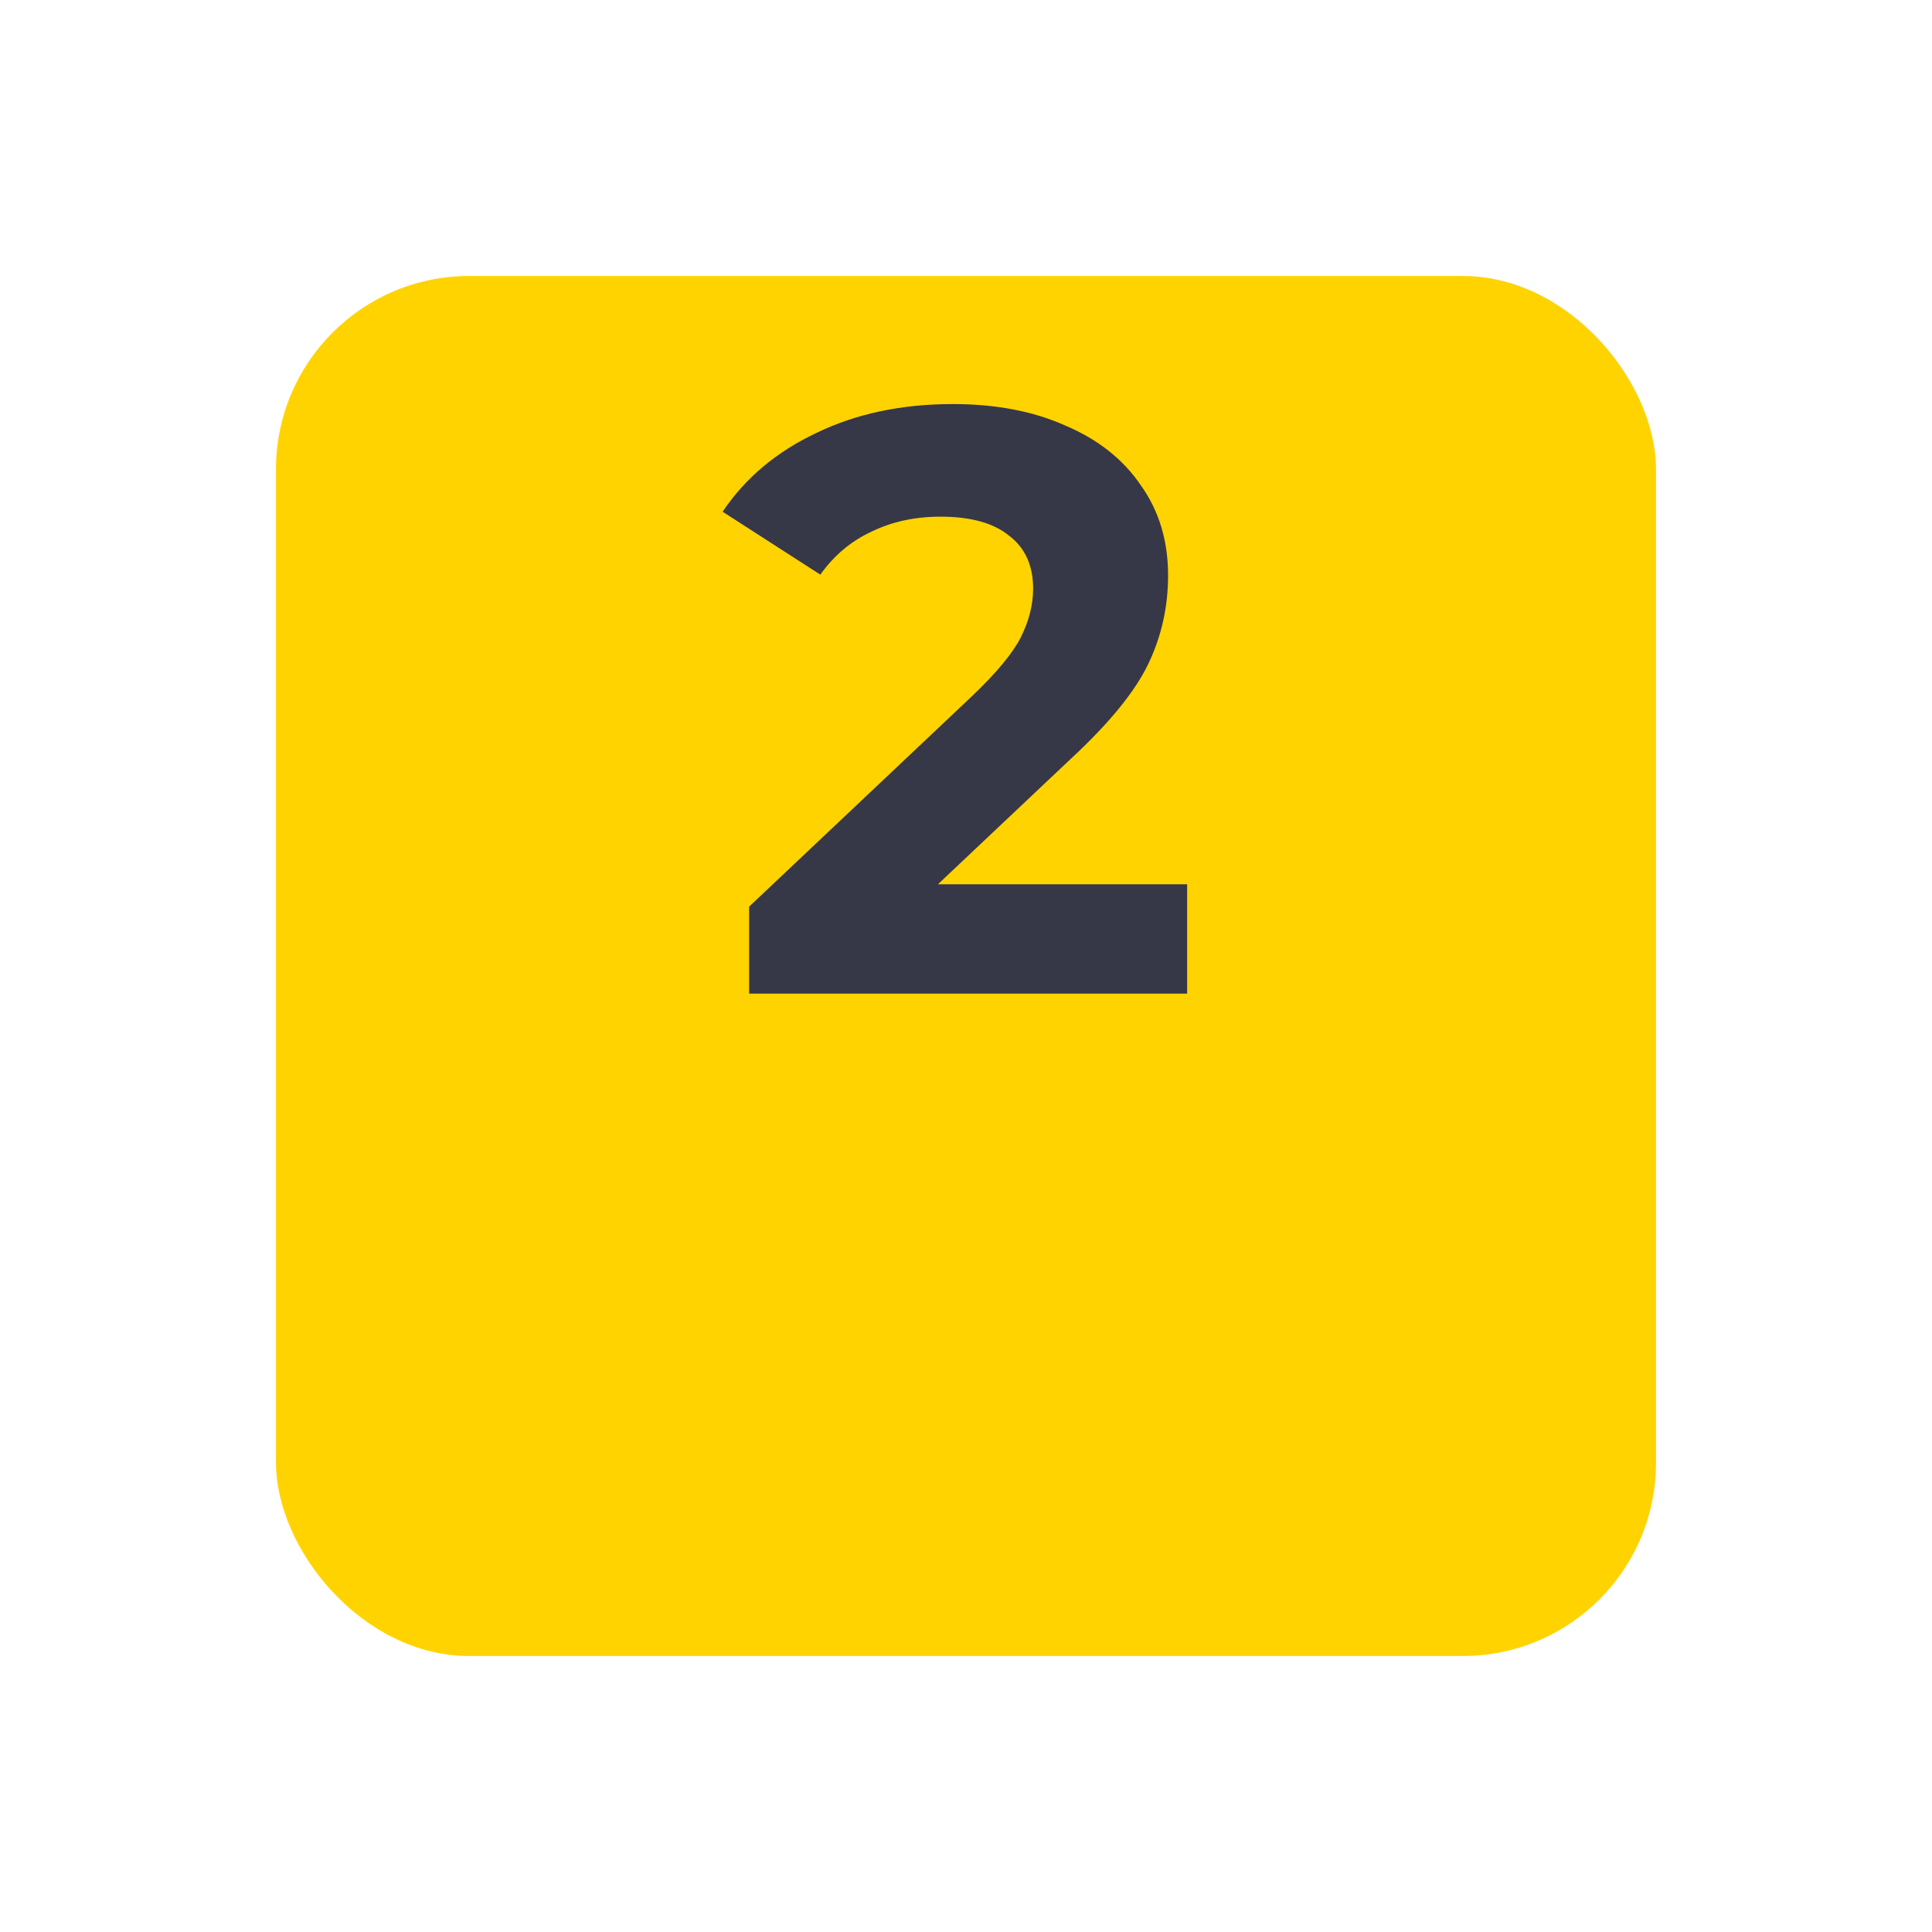
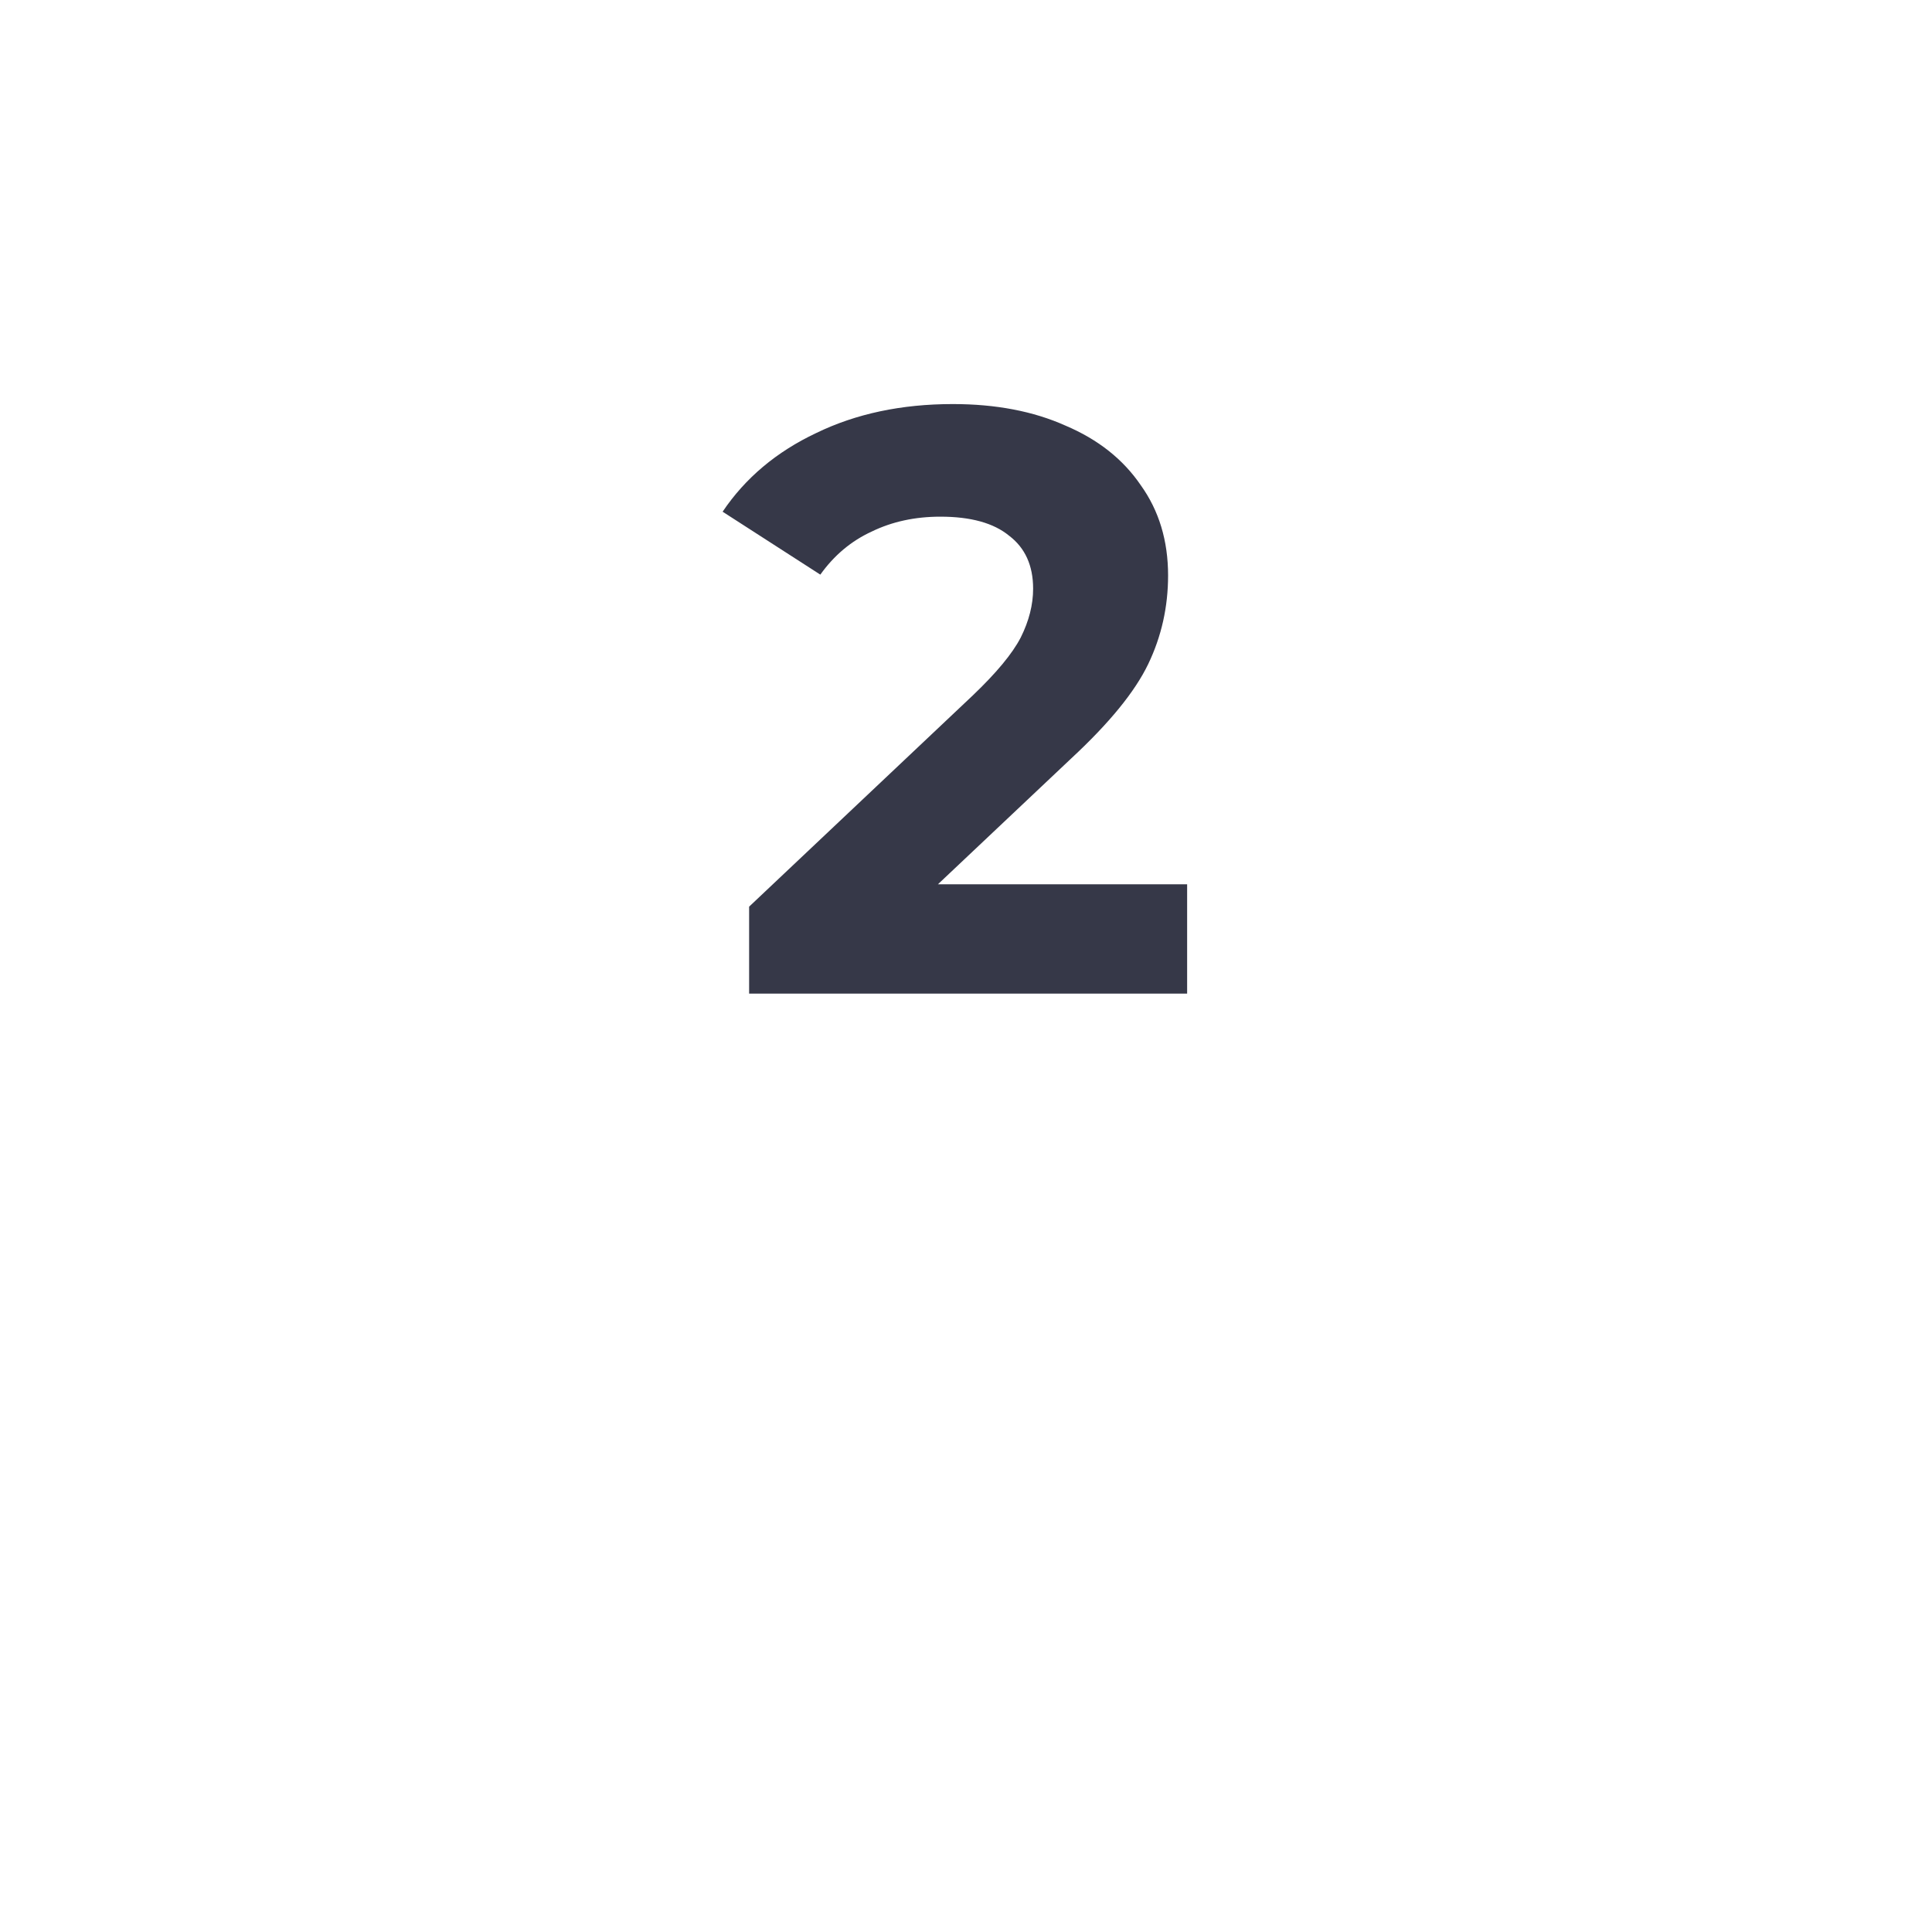
<svg xmlns="http://www.w3.org/2000/svg" width="70" height="70" viewBox="0 0 70 70" fill="none">
  <g filter="url(#filter0_d_882_1391)">
-     <rect x="10" width="50" height="50" rx="7" fill="#FFD300" />
-   </g>
+     </g>
  <path d="M43.012 32.04V36H27.142V32.85L35.242 25.2C36.102 24.38 36.682 23.68 36.982 23.1C37.282 22.5 37.432 21.91 37.432 21.33C37.432 20.49 37.142 19.85 36.562 19.41C36.002 18.95 35.172 18.72 34.072 18.72C33.152 18.72 32.322 18.9 31.582 19.26C30.842 19.6 30.222 20.12 29.722 20.82L26.182 18.54C27.002 17.32 28.132 16.37 29.572 15.69C31.012 14.99 32.662 14.64 34.522 14.64C36.082 14.64 37.442 14.9 38.602 15.42C39.782 15.92 40.692 16.64 41.332 17.58C41.992 18.5 42.322 19.59 42.322 20.85C42.322 21.99 42.082 23.06 41.602 24.06C41.122 25.06 40.192 26.2 38.812 27.48L33.982 32.04H43.012Z" fill="#363848" />
  <defs>
    <filter id="filter0_d_882_1391" x="0" y="0" width="70" height="70" filterUnits="userSpaceOnUse" color-interpolation-filters="sRGB">
      <feFlood flood-opacity="0" result="BackgroundImageFix" />
      <feColorMatrix in="SourceAlpha" type="matrix" values="0 0 0 0 0 0 0 0 0 0 0 0 0 0 0 0 0 0 127 0" result="hardAlpha" />
      <feOffset dy="10" />
      <feGaussianBlur stdDeviation="5" />
      <feColorMatrix type="matrix" values="0 0 0 0 1 0 0 0 0 0.827 0 0 0 0 0 0 0 0 0.25 0" />
      <feBlend mode="normal" in2="BackgroundImageFix" result="effect1_dropShadow_882_1391" />
      <feBlend mode="normal" in="SourceGraphic" in2="effect1_dropShadow_882_1391" result="shape" />
    </filter>
  </defs>
</svg>